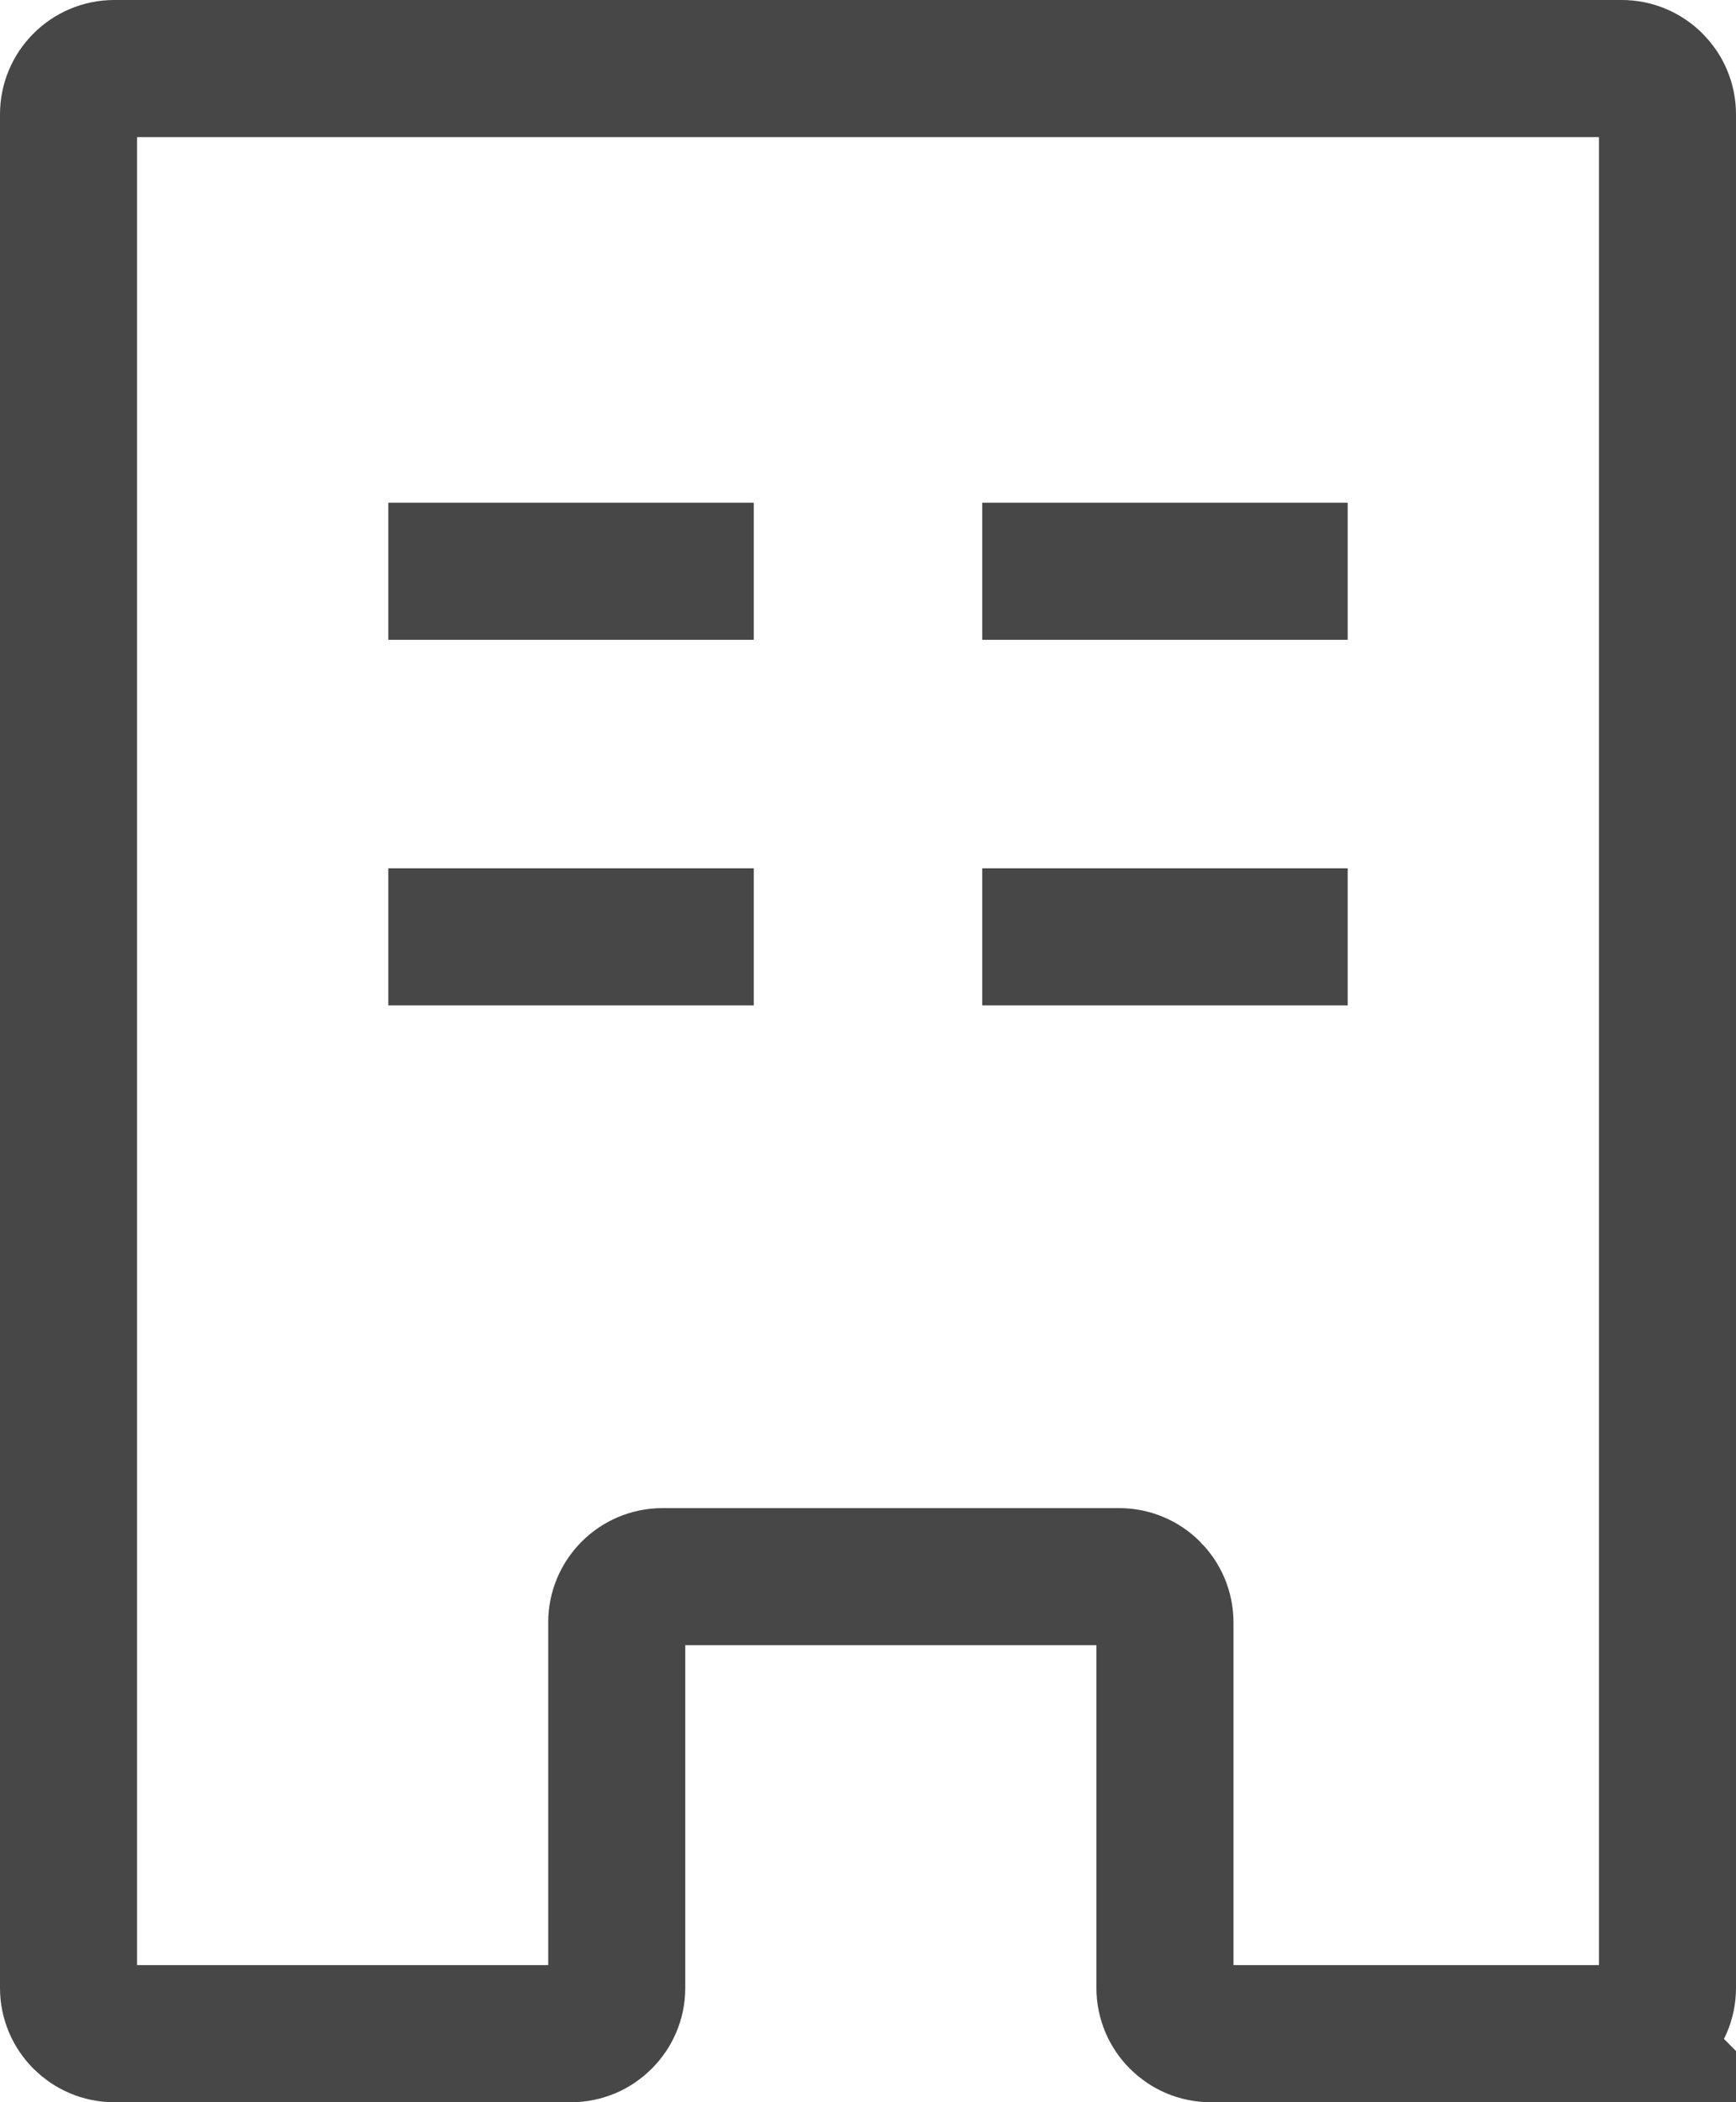
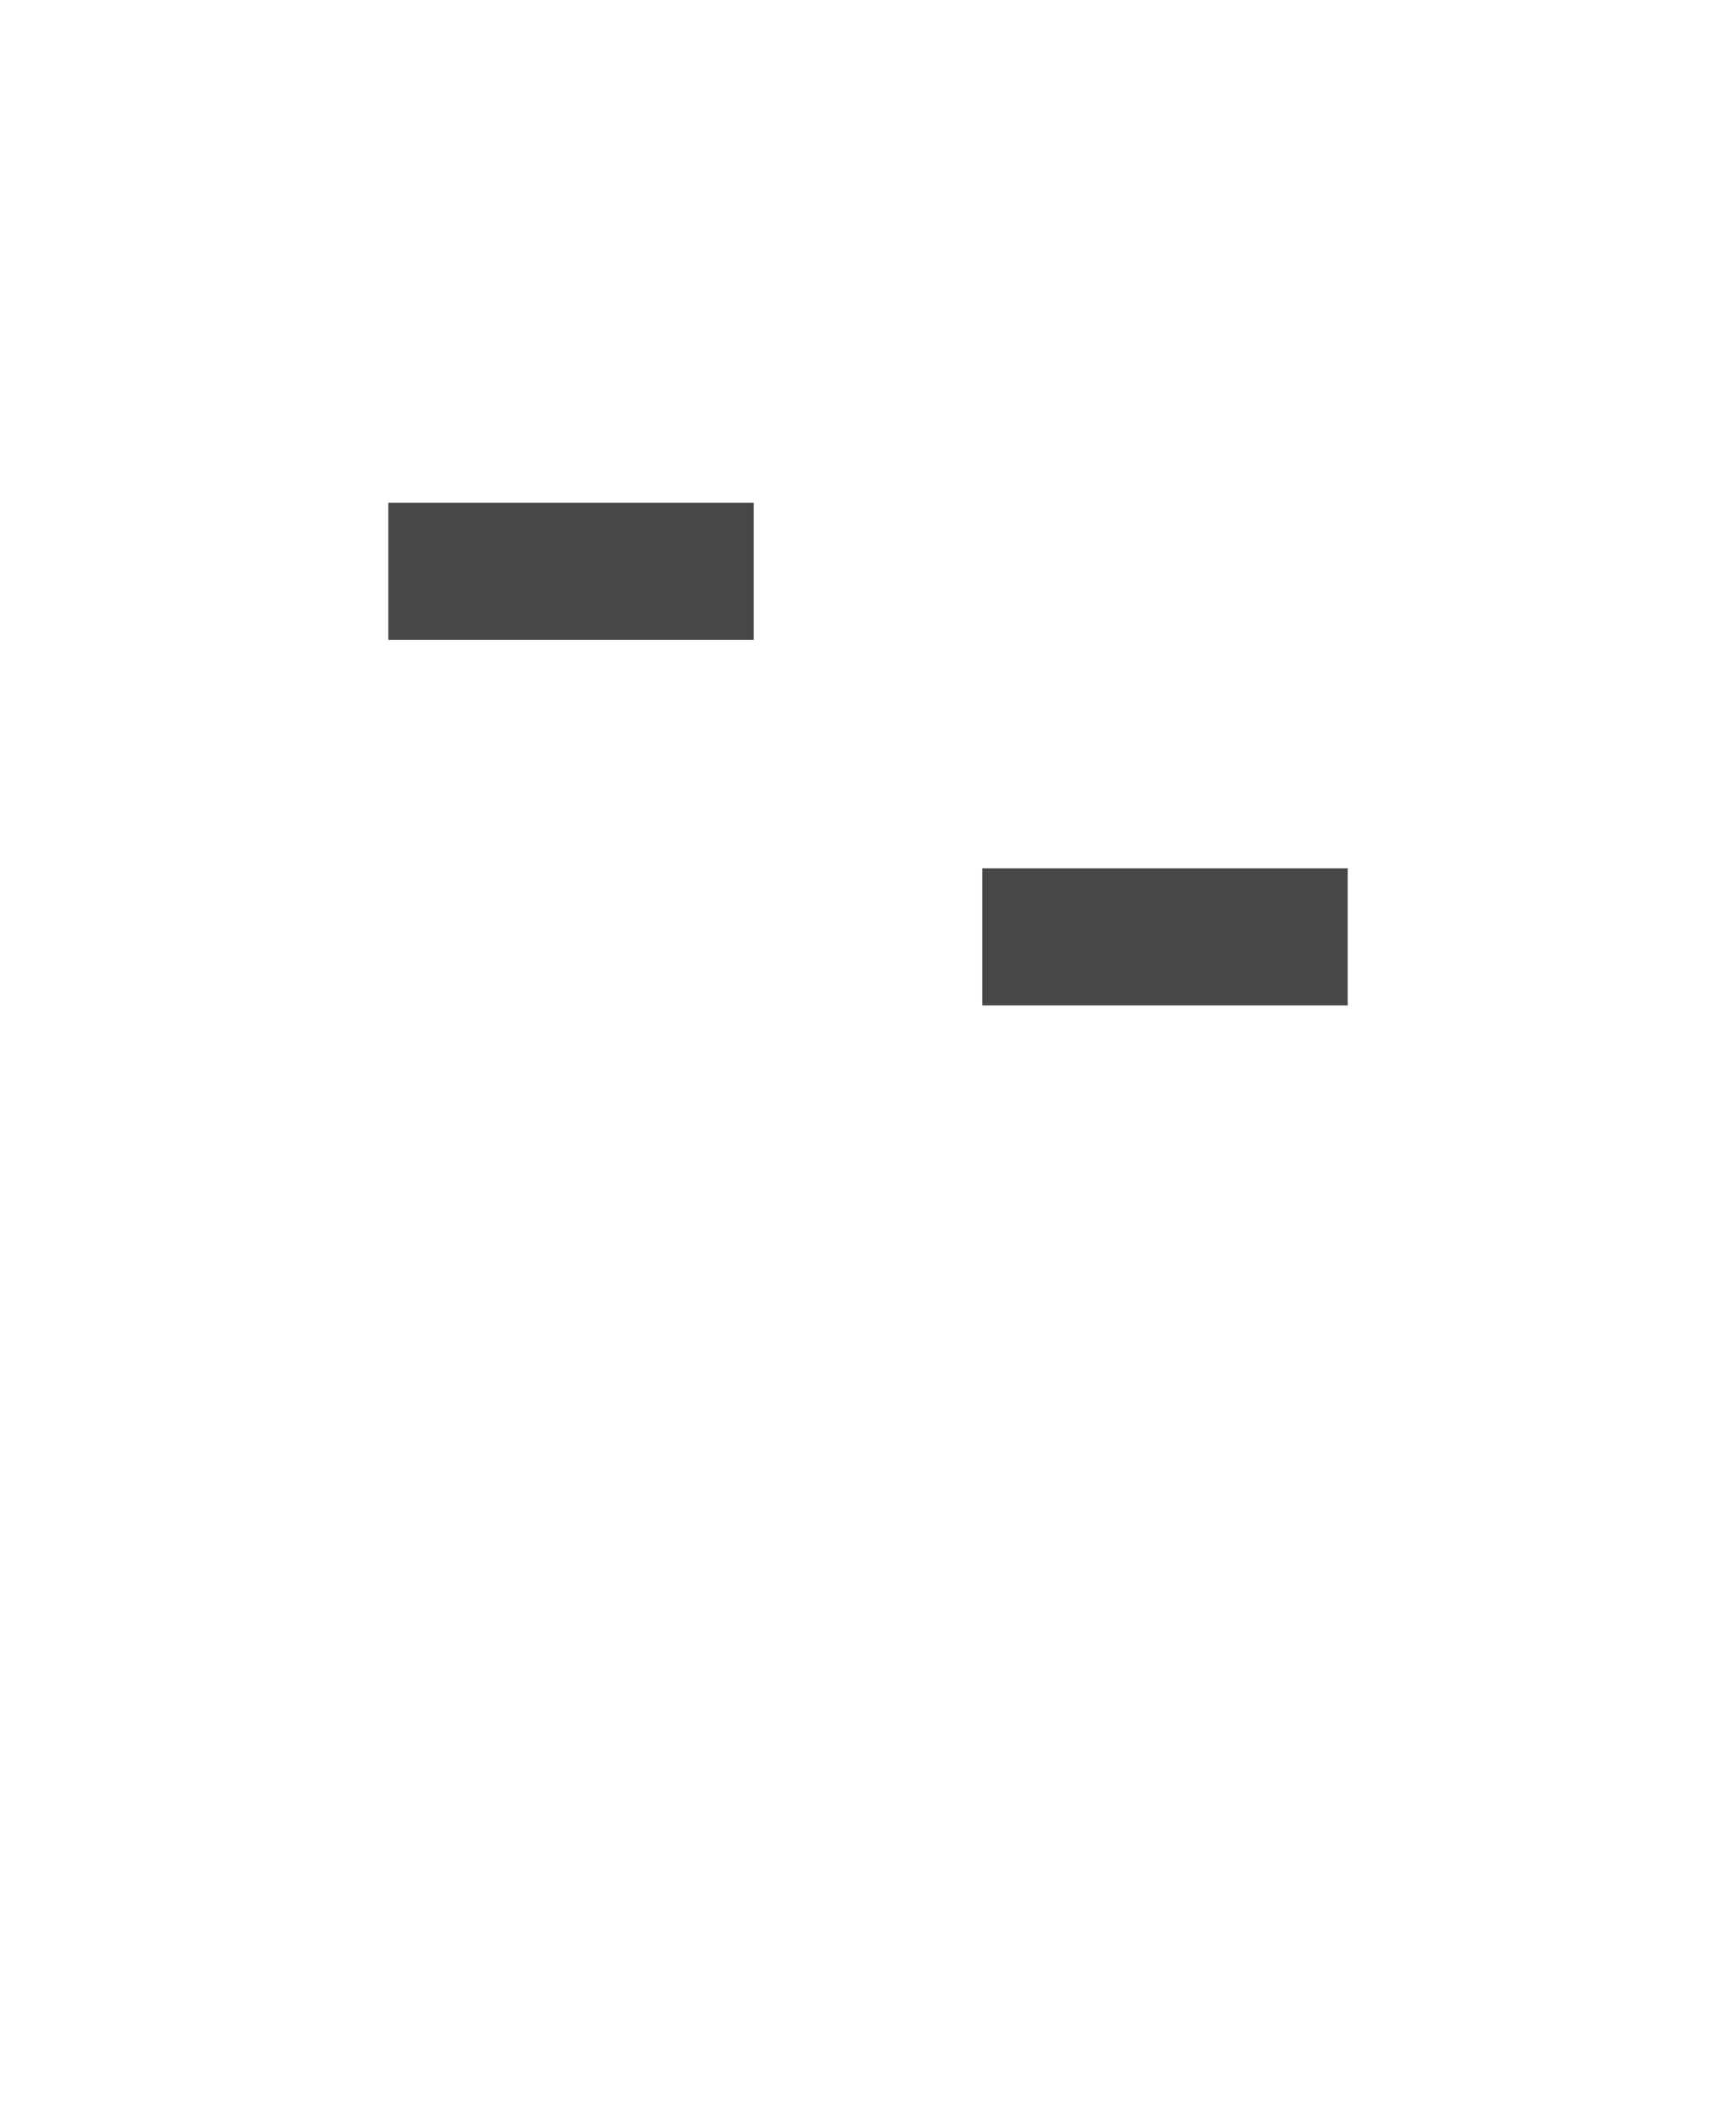
<svg xmlns="http://www.w3.org/2000/svg" id="_レイヤー_2" width="38" height="46" viewBox="0 0 38 46">
  <defs>
    <style>.cls-1{fill:none;stroke:#474747;stroke-miterlimit:10;stroke-width:3px;}</style>
  </defs>
  <g id="_レイヤー_1-2">
-     <path class="cls-1" d="m35.5,44.5h-9c-.55,0-1-.45-1-1v-8c0-.55-.45-1-1-1h-10c-.55,0-1,.45-1,1v8c0,.55-.45,1-1,1H2.5c-.55,0-1-.45-1-1V2.5c0-.55.45-1,1-1h33c.55,0,1,.45,1,1v41c0,.55-.45,1-1,1Z" />
    <line class="cls-1" x1="8.5" y1="12.5" x2="16.5" y2="12.5" />
-     <line class="cls-1" x1="21.5" y1="12.5" x2="29.5" y2="12.5" />
-     <line class="cls-1" x1="8.5" y1="20.5" x2="16.5" y2="20.5" />
    <line class="cls-1" x1="21.5" y1="20.5" x2="29.5" y2="20.5" />
  </g>
</svg>